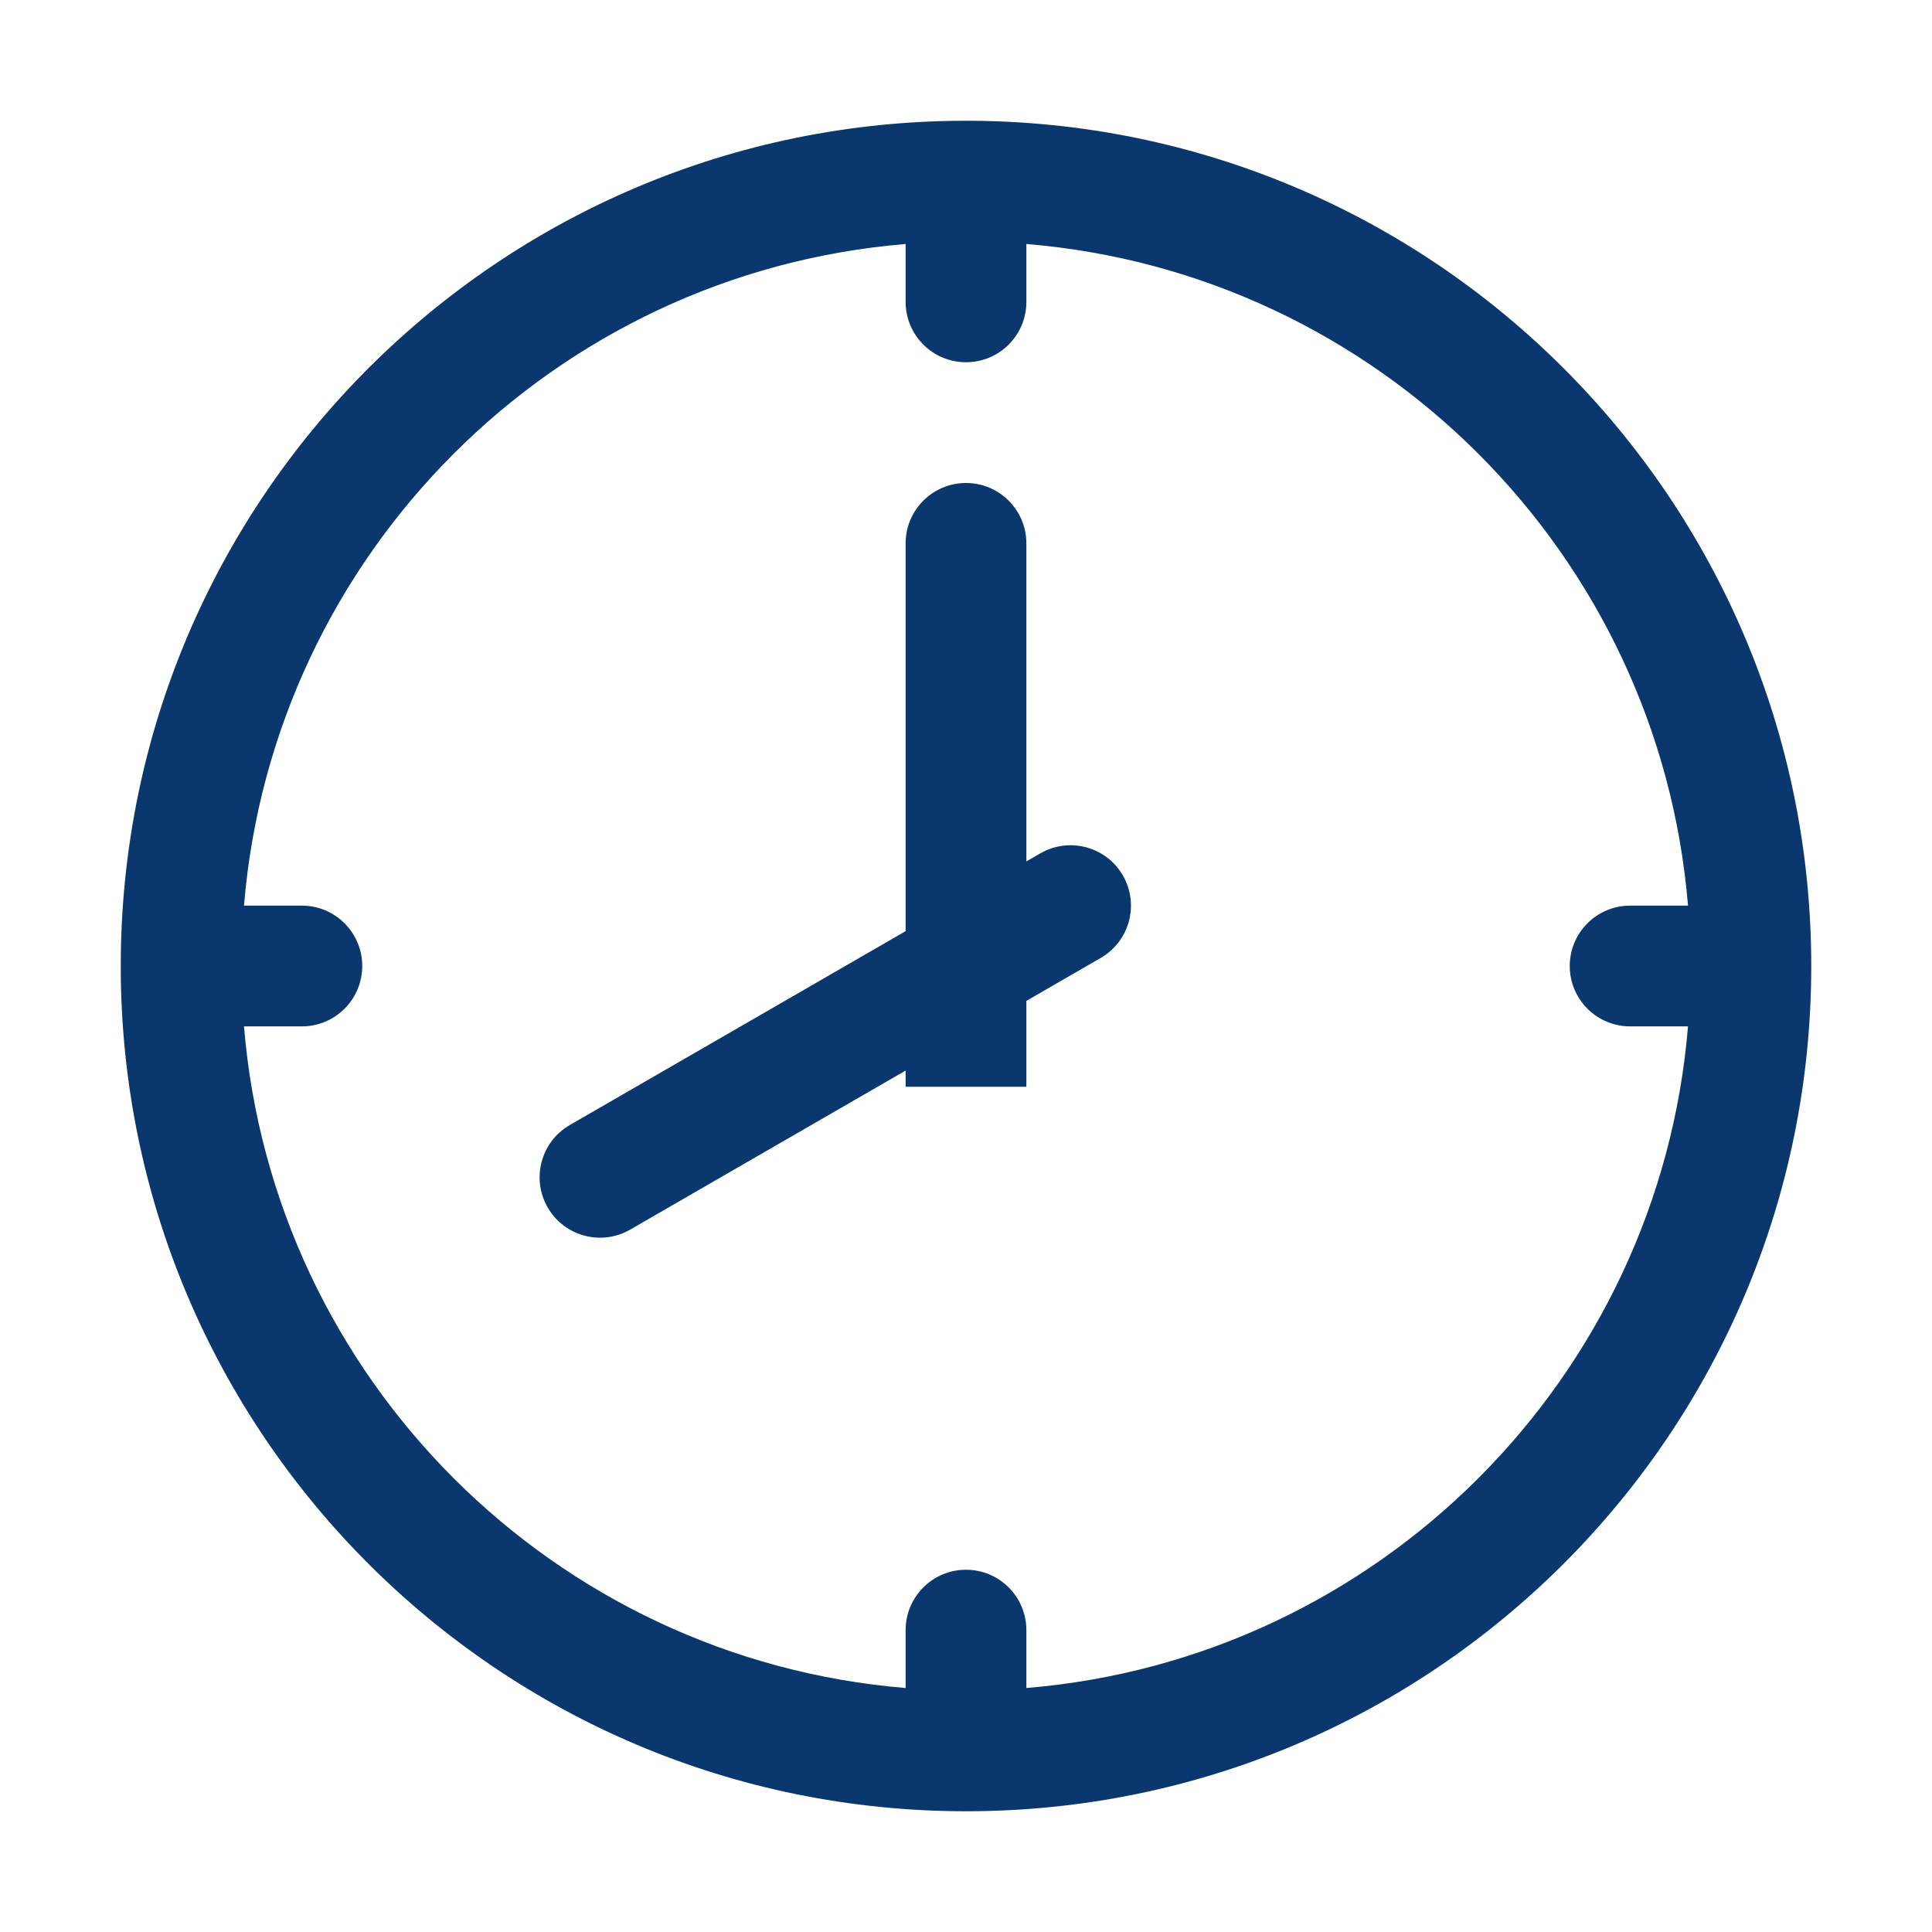
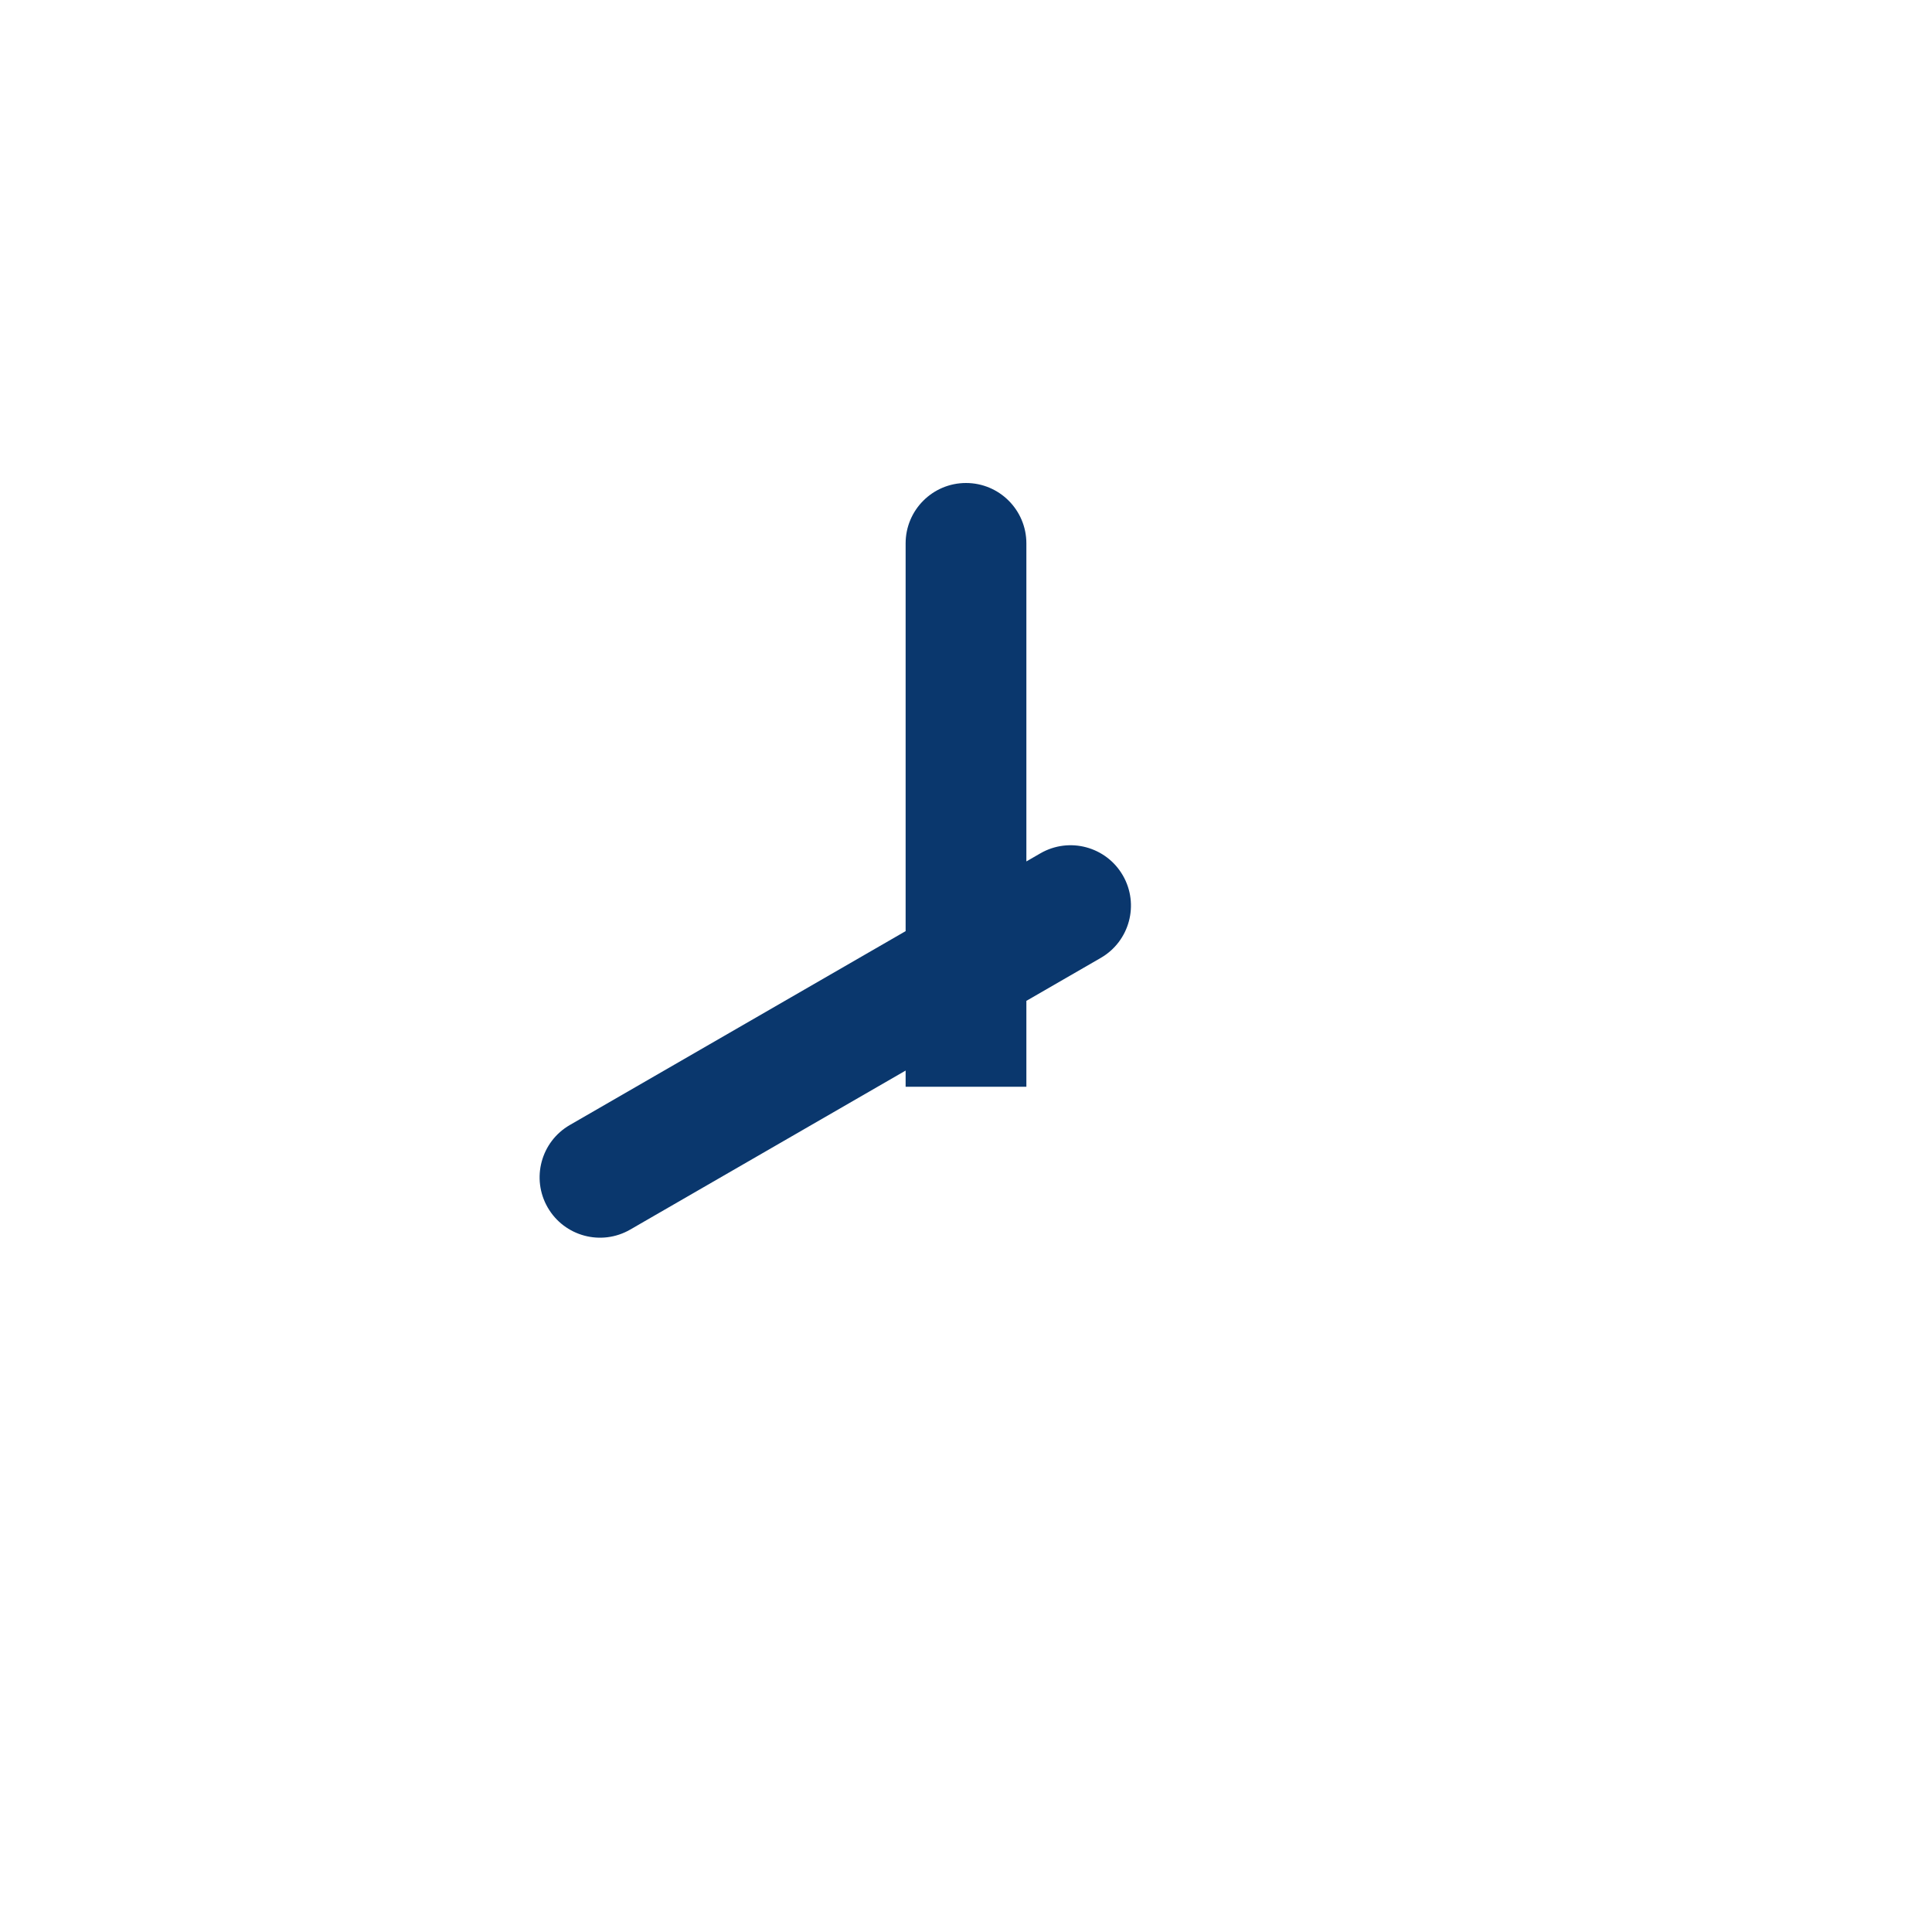
<svg xmlns="http://www.w3.org/2000/svg" t="1751975792303" class="icon" viewBox="0 0 1024 1024" version="1.1" p-id="68681" width="81" height="81">
  <path d="M595.139 464c-8.837-15.305-28.408-20.549-43.713-11.713L544 456.574 544 288c0-17.673-14.327-32-32-32-17.673 0-32 14.327-32 32l0 205.524L302.011 596.286c-15.306 8.837-20.549 28.408-11.713 43.713 8.836 15.306 28.407 20.55 43.713 11.713L480 567.425 480 576l64 0 0-45.525 39.426-22.763C598.73 498.875 603.976 479.305 595.139 464z" p-id="68682" fill="#0a376d" />
-   <path d="M512 64C264.576 64 64 264.577 64 512s200.576 448 448 448 448-200.576 448-448S759.424 64 512 64zM544 894.678 544 864c0-17.673-14.327-32-32-32-17.673 0-32 14.327-32 32l0 30.678C293.448 879.287 144.713 730.552 129.322 544L160 544c17.673 0 32-14.327 32-32 0-17.673-14.327-32-32-32l-30.678 0C144.713 293.448 293.448 144.714 480 129.323L480 160c0 17.673 14.327 32 32 32 17.673 0 32-14.327 32-32l0-30.677C730.552 144.714 879.286 293.449 894.678 480L864 480c-17.673 0-32 14.327-32 32 0 17.673 14.327 32 32 32l30.678 0C879.287 730.552 730.552 879.287 544 894.678z" p-id="68683" fill="#0a376d" />
</svg>